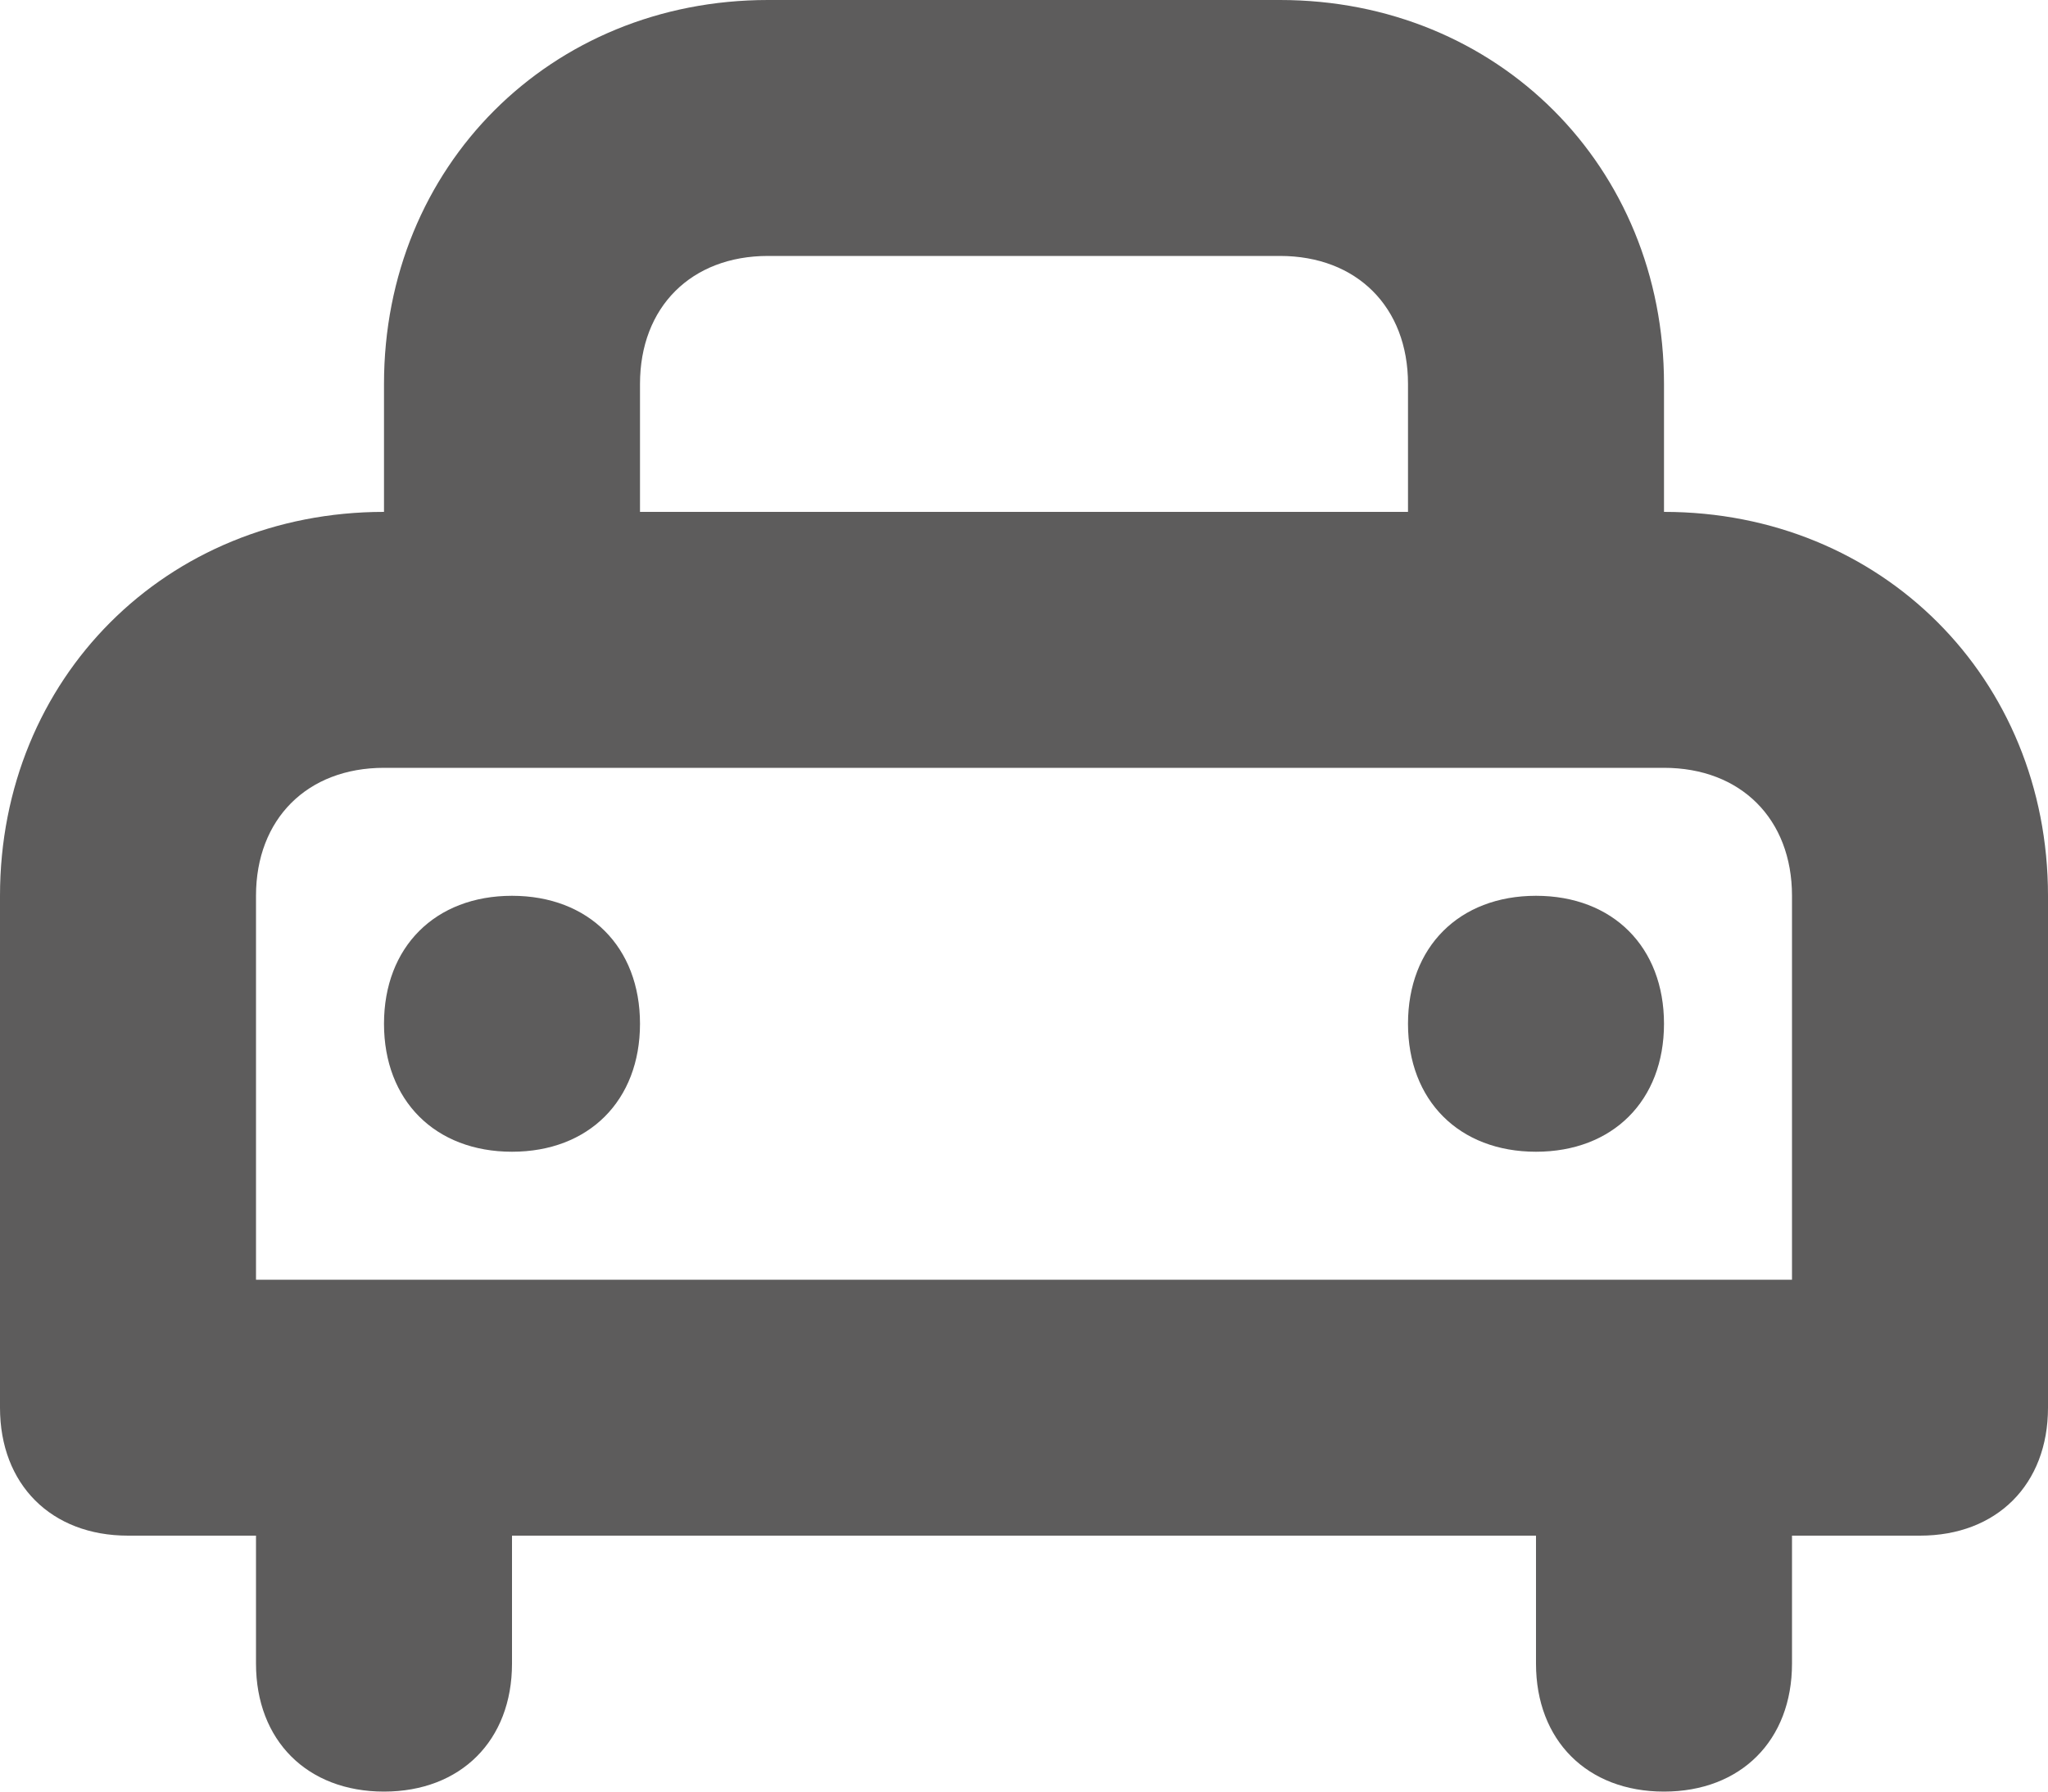
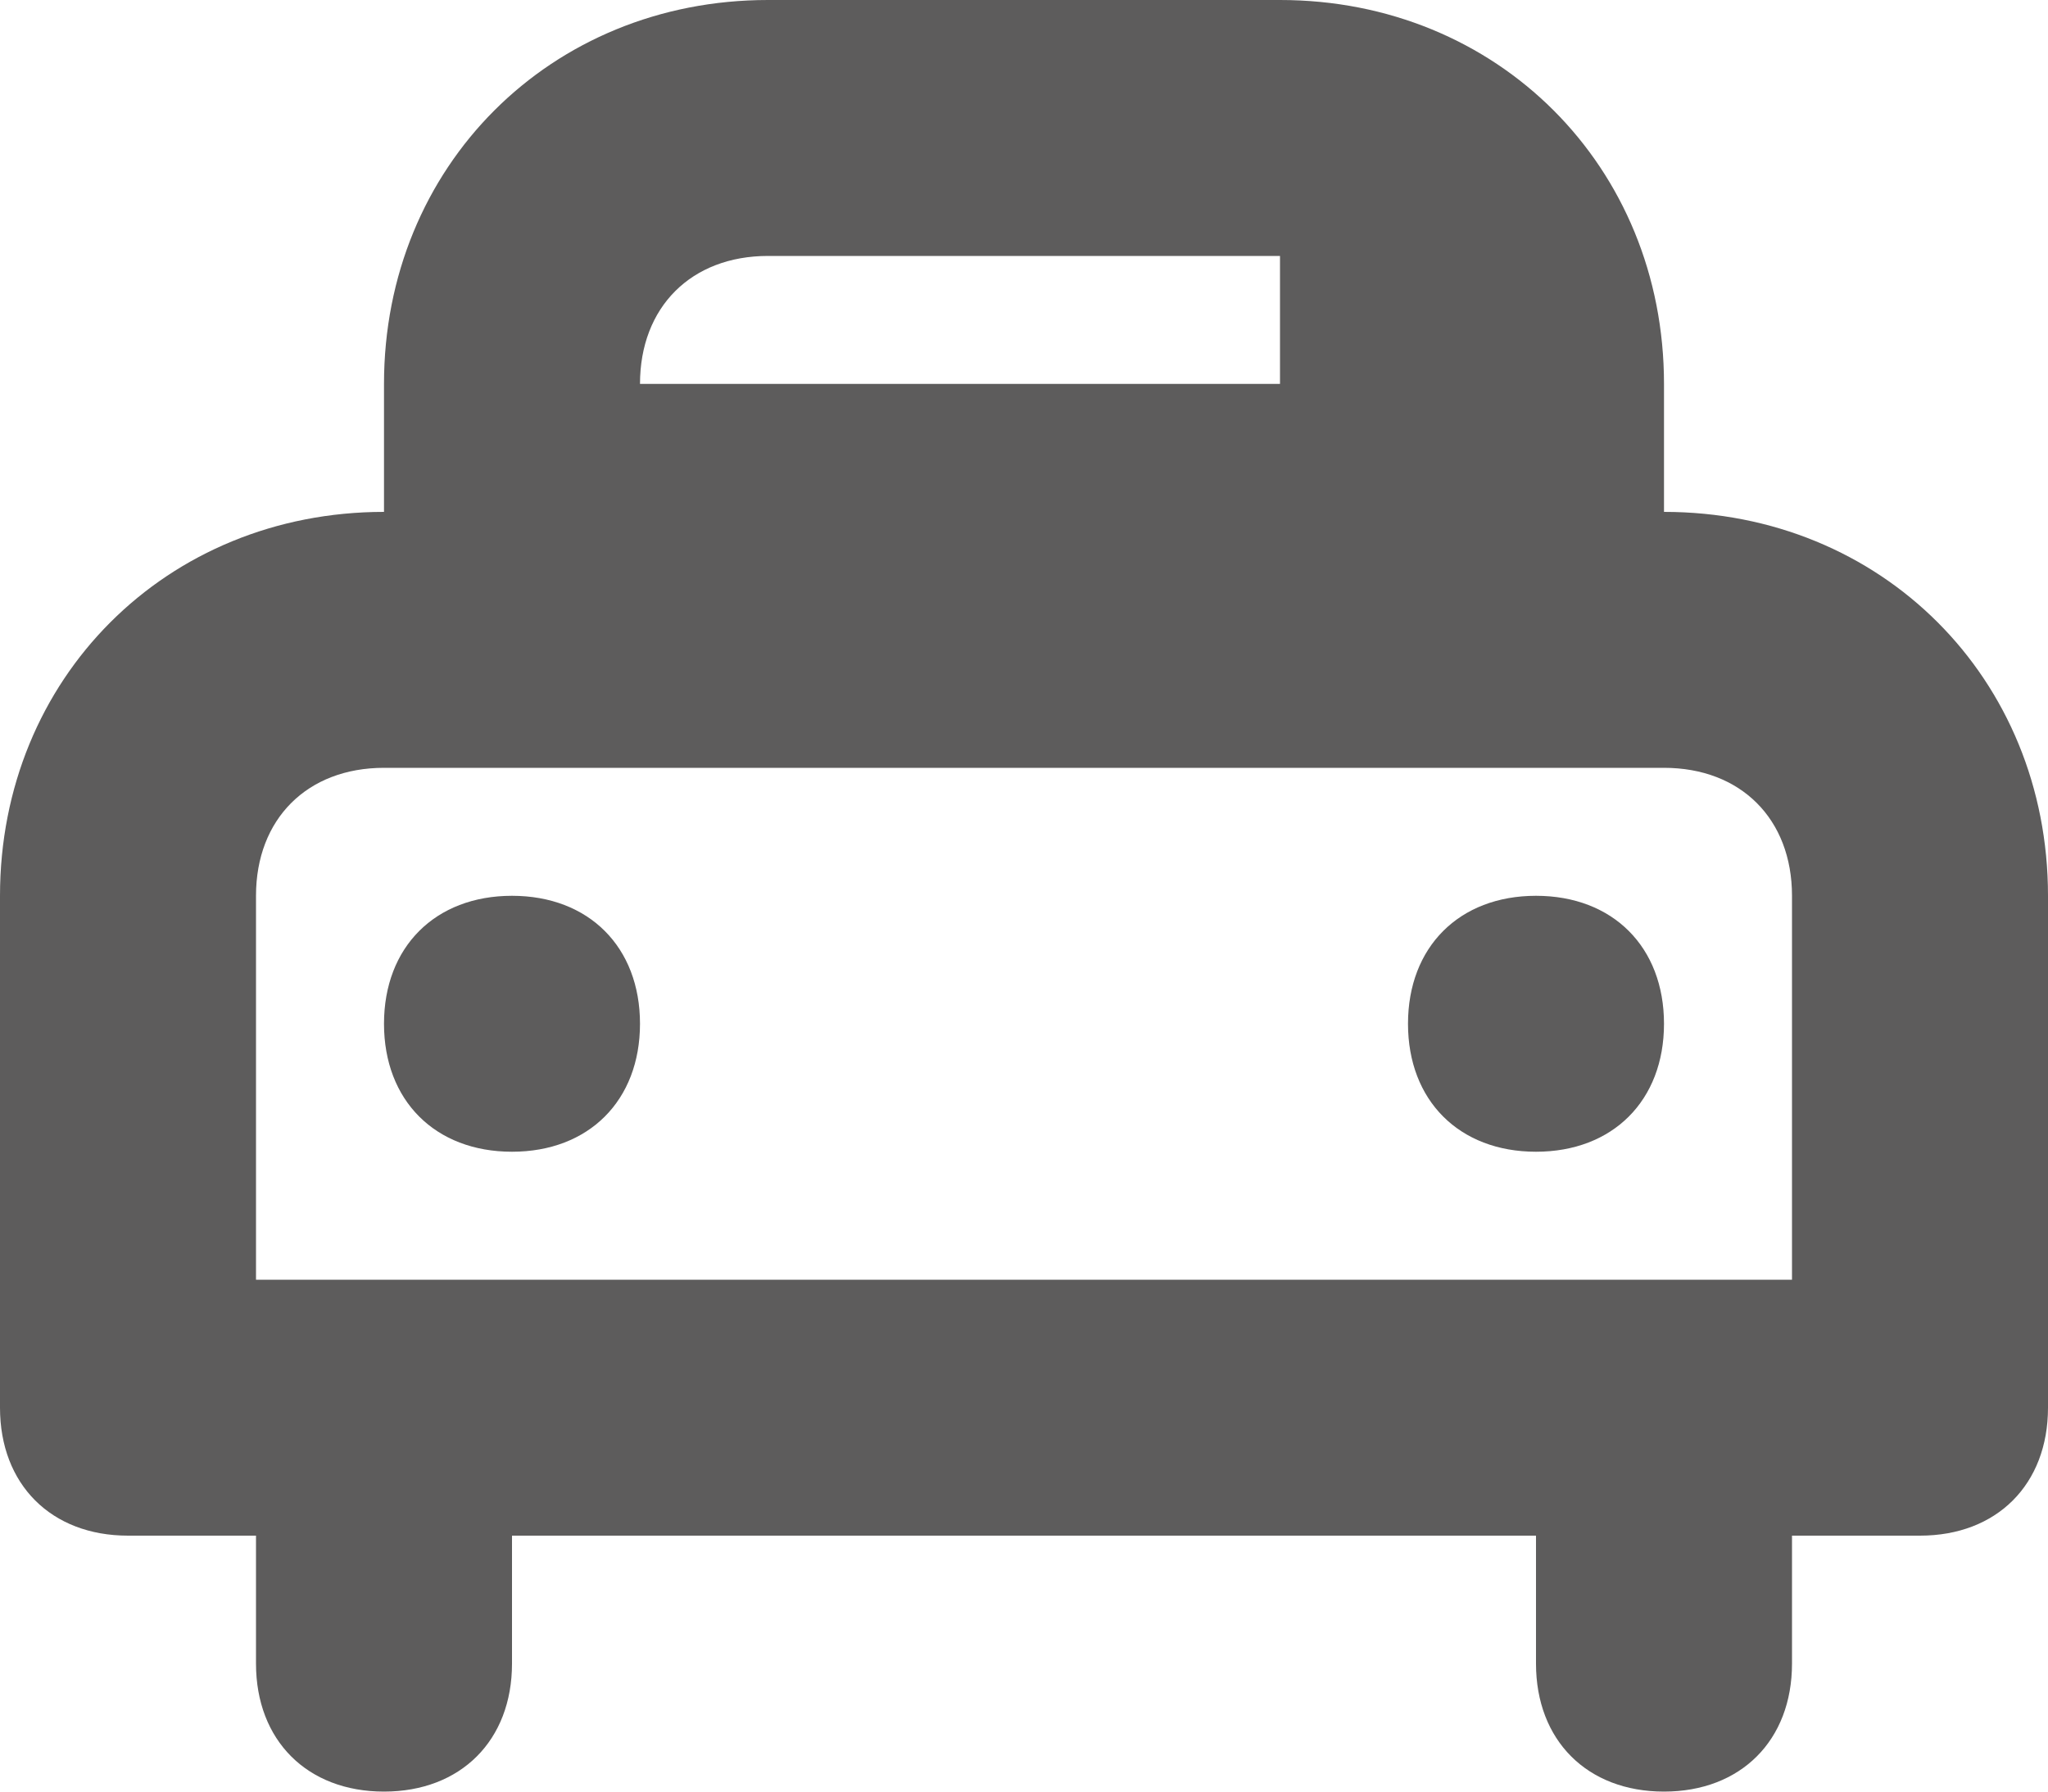
<svg xmlns="http://www.w3.org/2000/svg" viewBox="0 0 16 14" fill="#5d5c5c">
-   <path d="M4 7c-.6 0-1 .4-1 1s.4 1 1 1 1-.4 1-1-.4-1-1-1zm8 0c-.6 0-1 .4-1 1s.4 1 1 1 1-.4 1-1-.4-1-1-1zm1-3V3c0-1.7-1.3-3-3-3H6C4.3 0 3 1.3 3 3v1C1.3 4 0 5.3 0 7v4c0 .6.4 1 1 1h1v1c0 .6.4 1 1 1s1-.4 1-1v-1h8v1c0 .6.4 1 1 1s1-.4 1-1v-1h1c.6 0 1-.4 1-1V7c0-1.7-1.3-3-3-3zM5 3c0-.6.4-1 1-1h4c.6 0 1 .4 1 1v1H5V3zm9 7H2V7c0-.6.4-1 1-1h10c.6 0 1 .4 1 1v3z" fill-rule="evenodd" clip-rule="evenodd" />
+   <path d="M4 7c-.6 0-1 .4-1 1s.4 1 1 1 1-.4 1-1-.4-1-1-1zm8 0c-.6 0-1 .4-1 1s.4 1 1 1 1-.4 1-1-.4-1-1-1zm1-3V3c0-1.7-1.3-3-3-3H6C4.3 0 3 1.3 3 3v1C1.3 4 0 5.3 0 7v4c0 .6.4 1 1 1h1v1c0 .6.4 1 1 1s1-.4 1-1v-1h8v1c0 .6.4 1 1 1s1-.4 1-1v-1h1c.6 0 1-.4 1-1V7c0-1.7-1.3-3-3-3zM5 3c0-.6.4-1 1-1h4v1H5V3zm9 7H2V7c0-.6.4-1 1-1h10c.6 0 1 .4 1 1v3z" fill-rule="evenodd" clip-rule="evenodd" />
</svg>